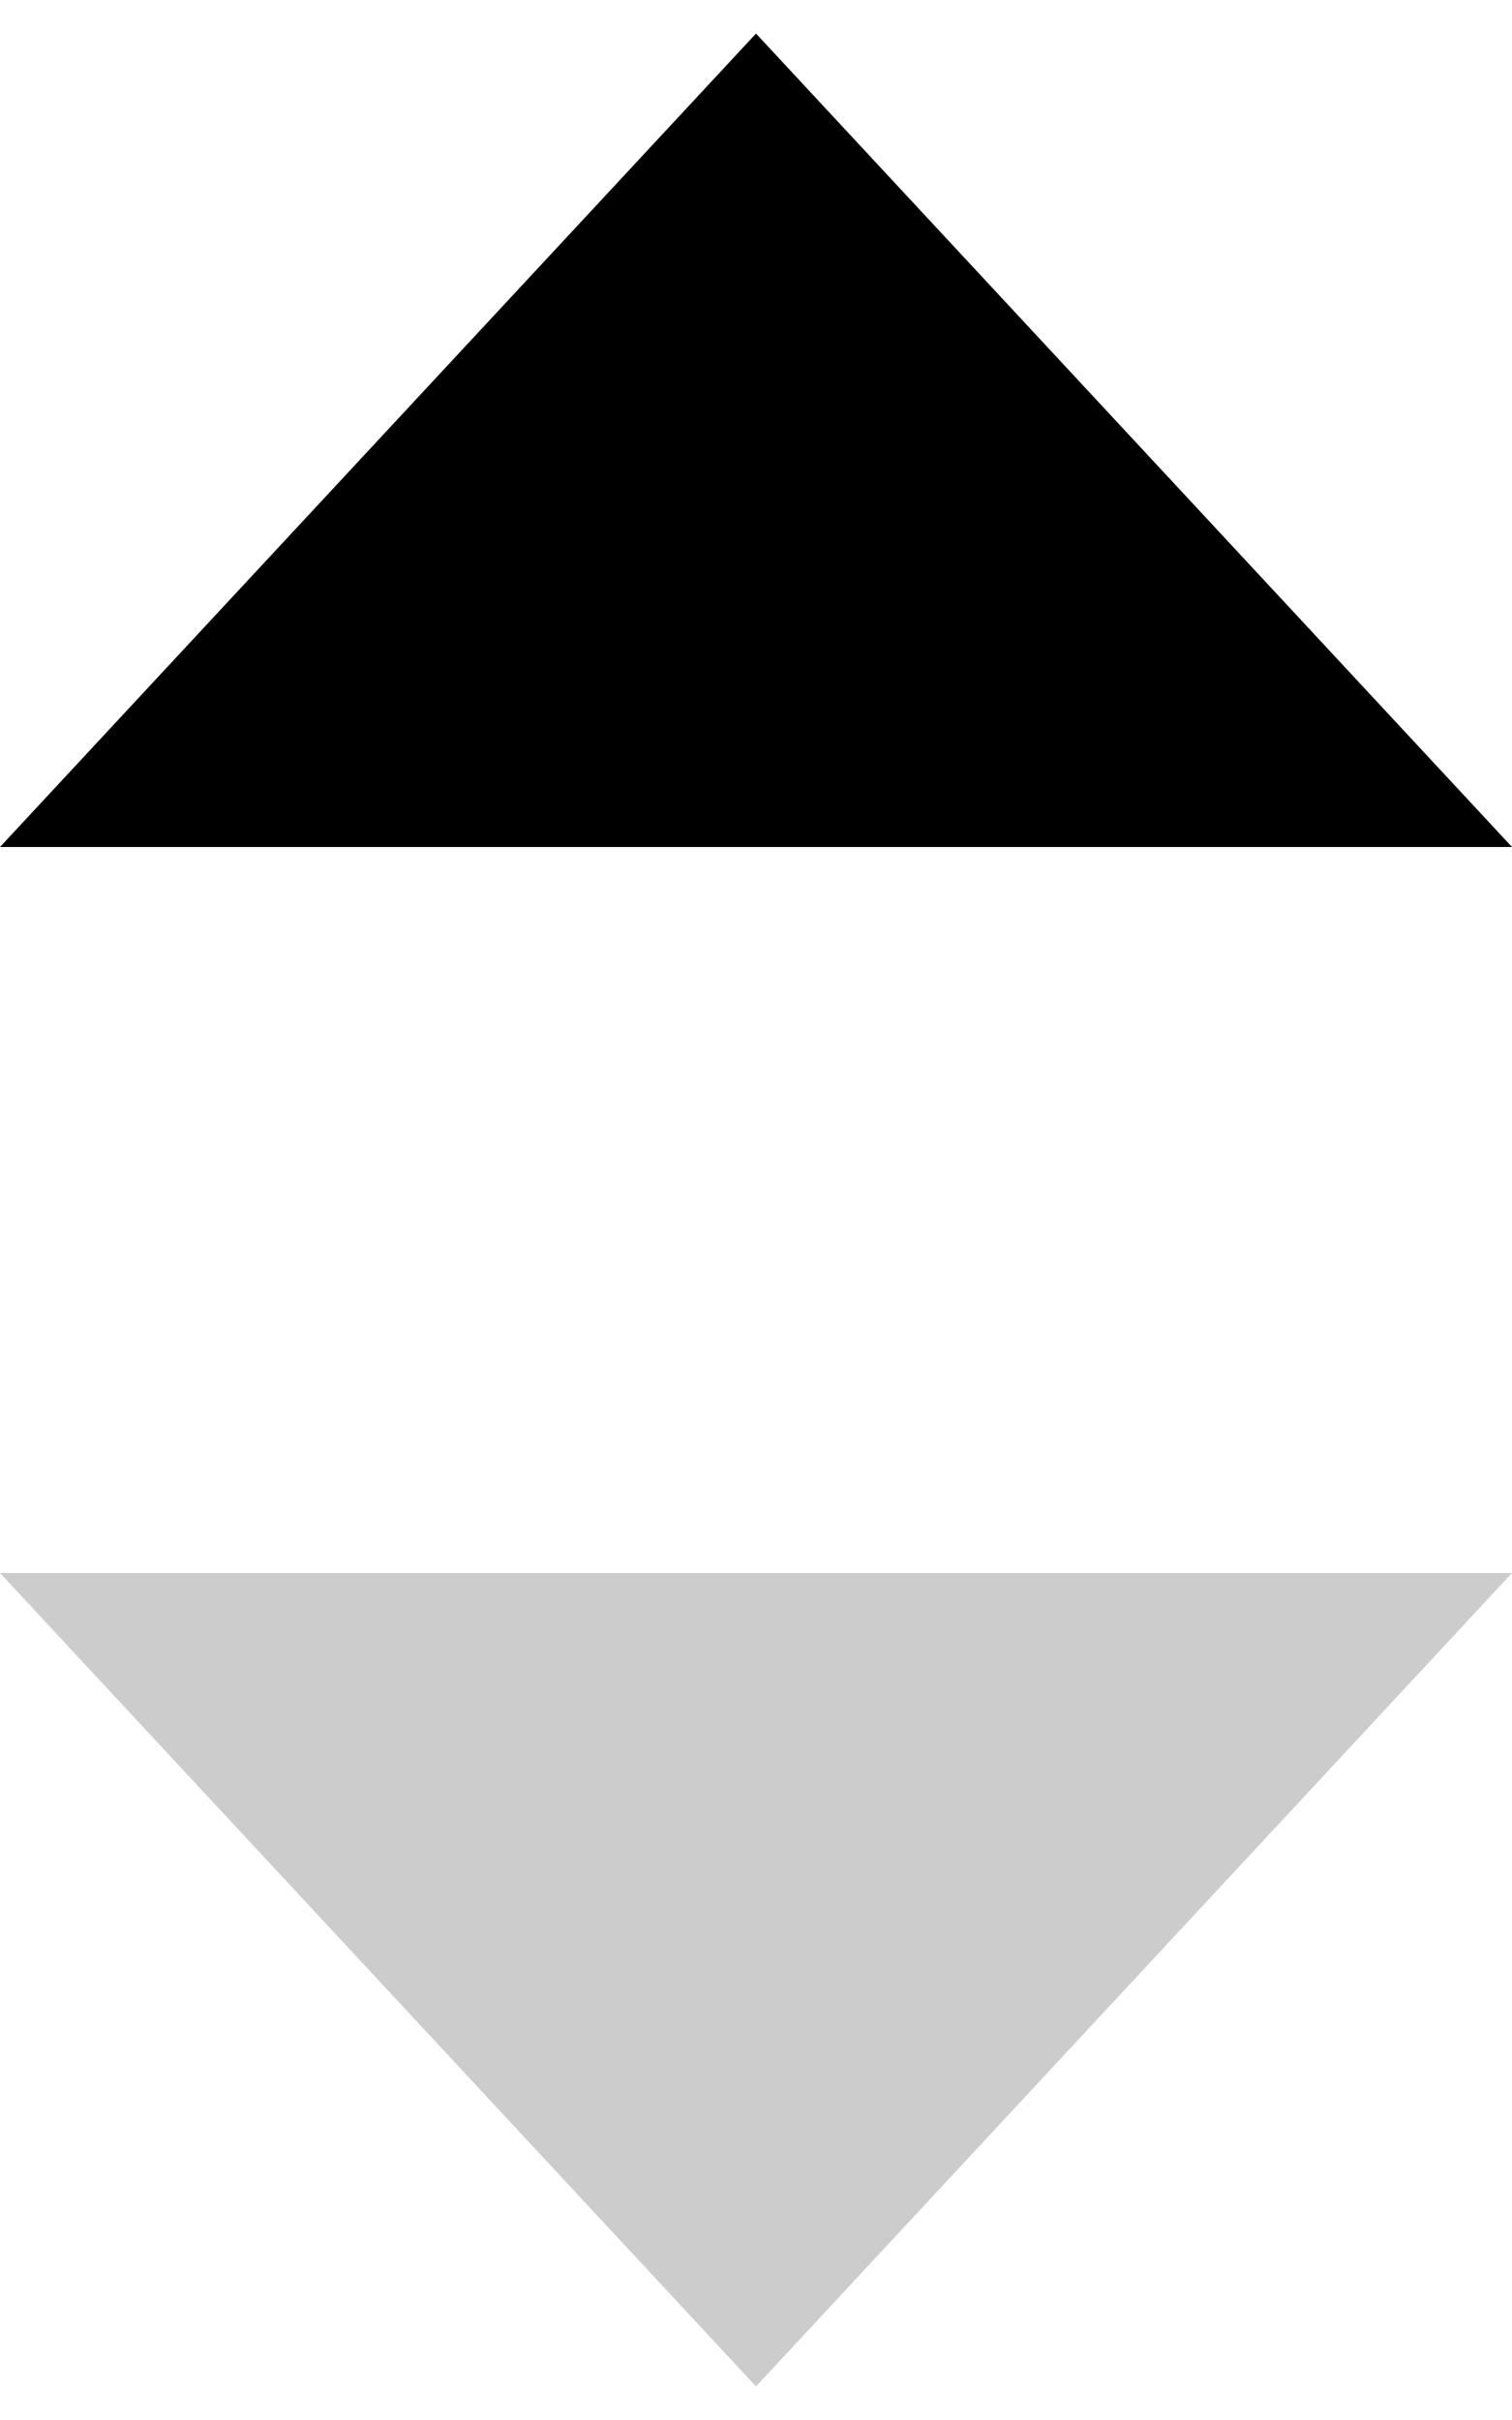
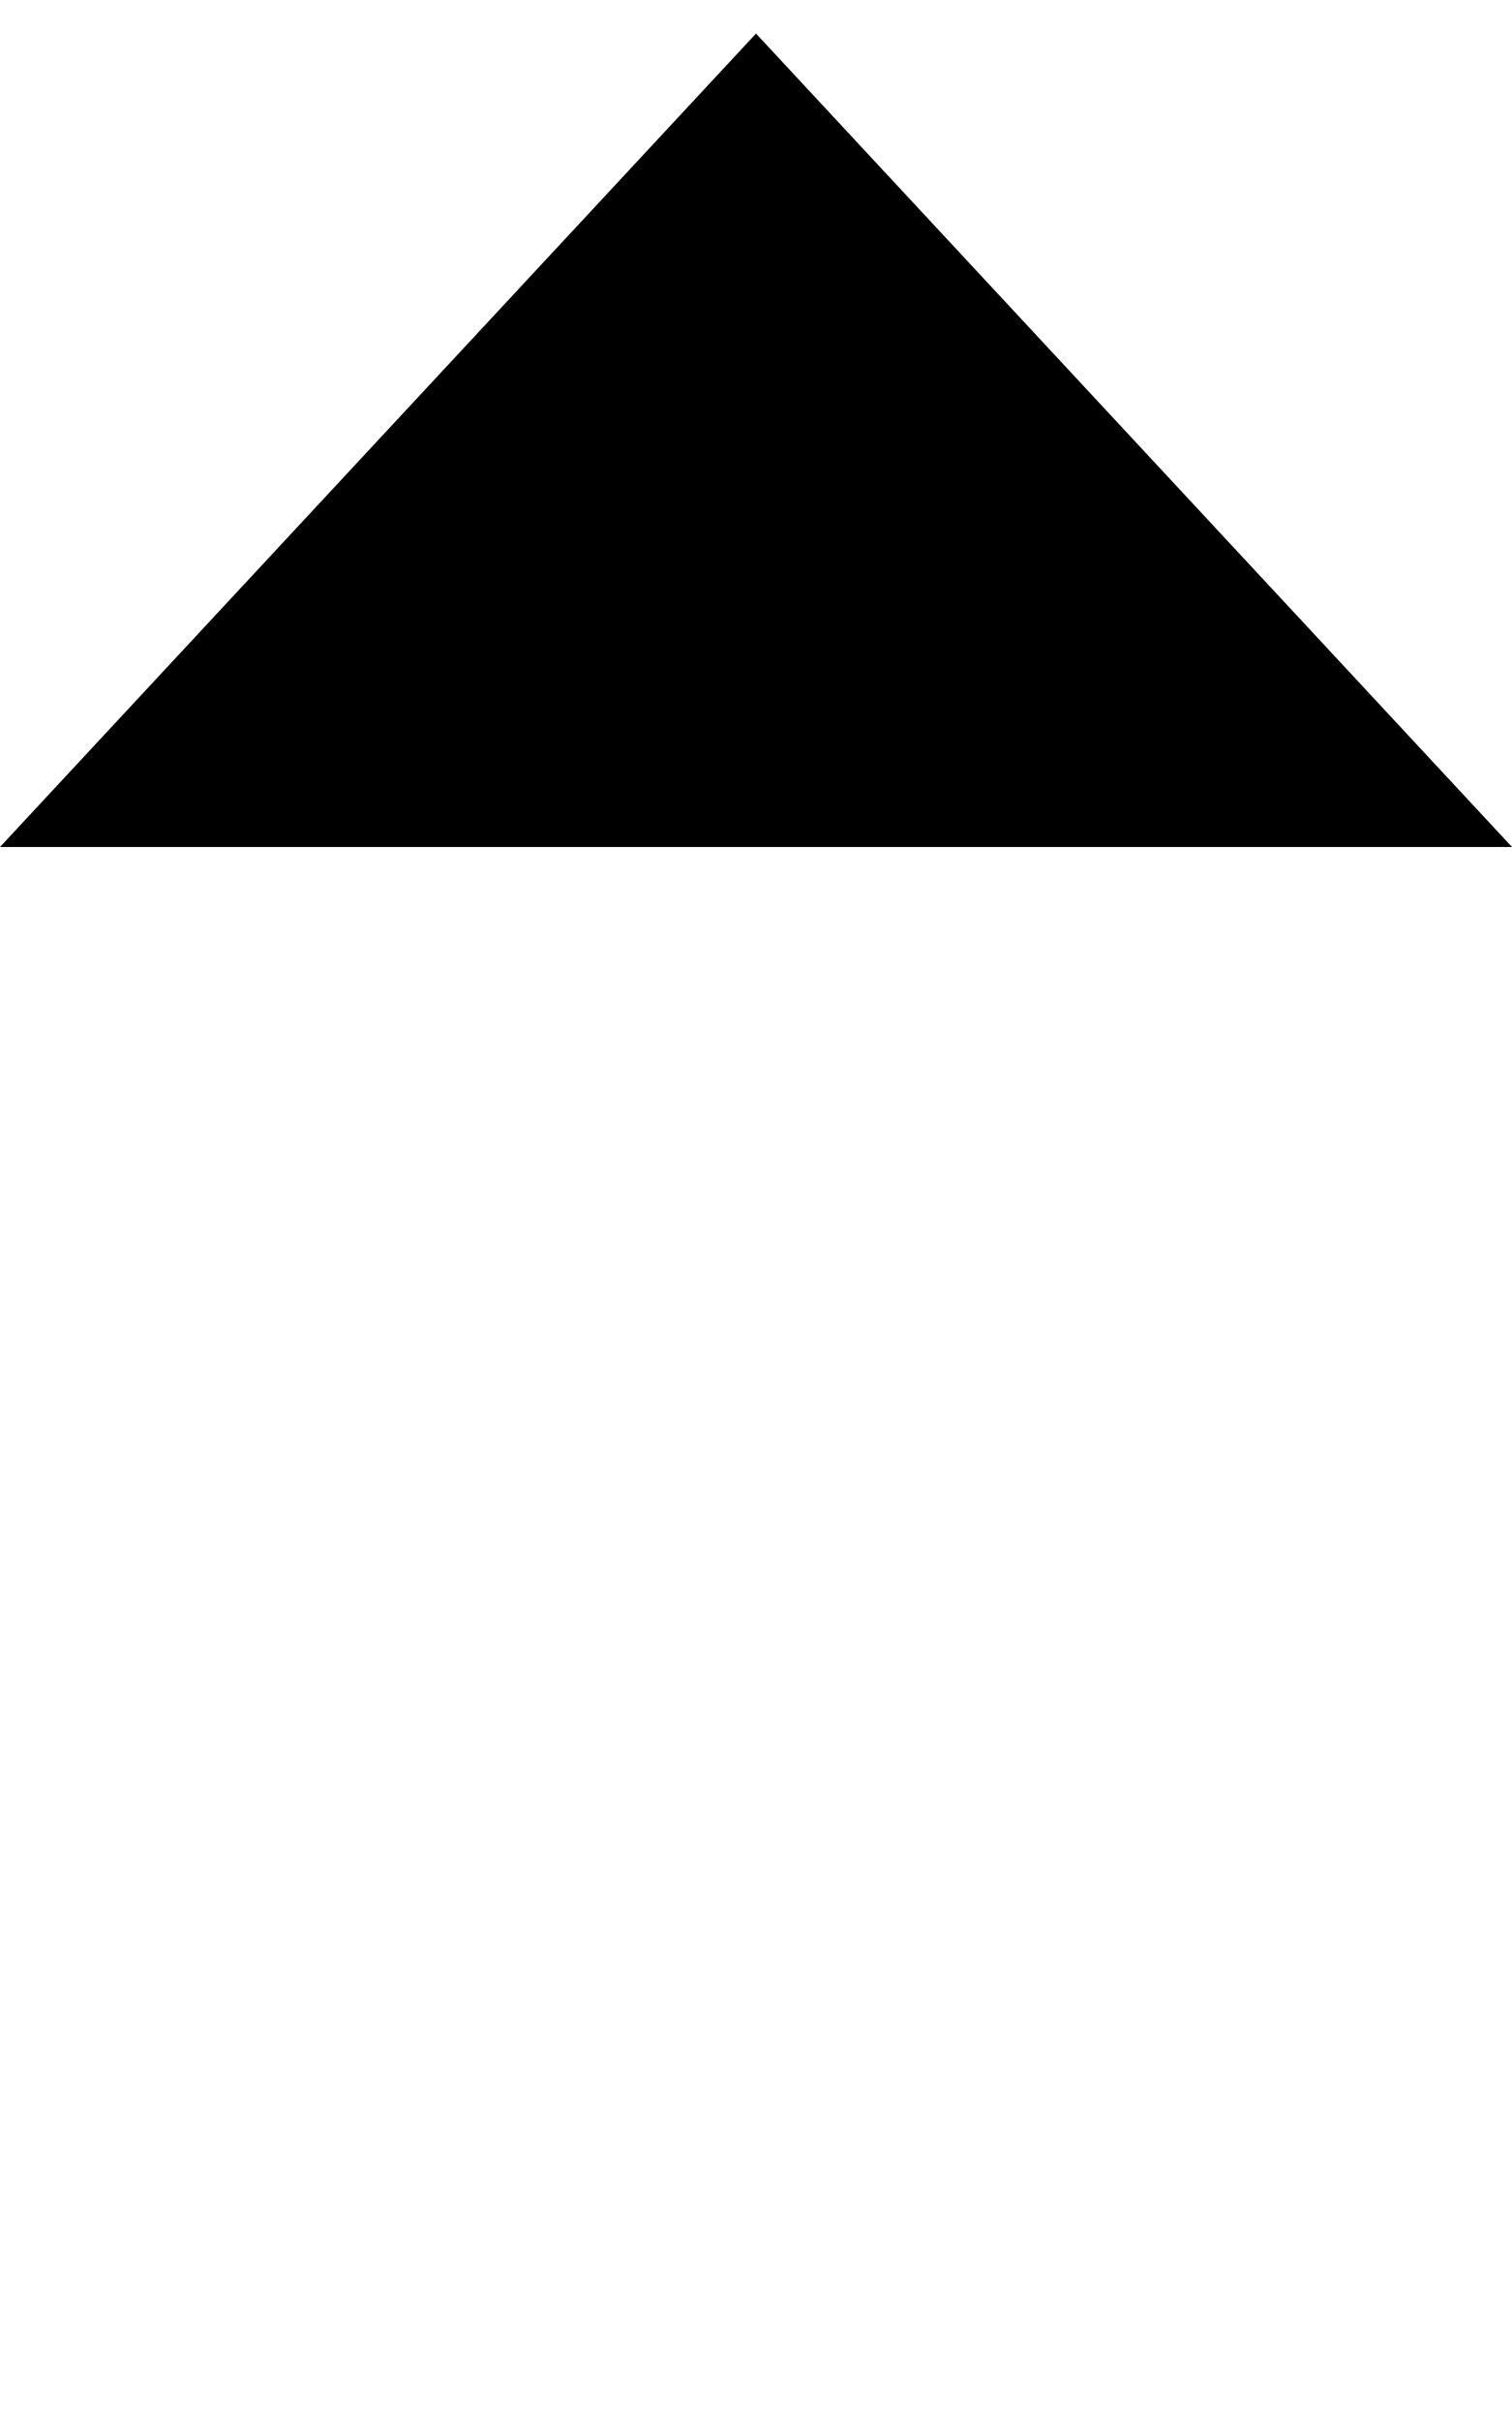
<svg xmlns="http://www.w3.org/2000/svg" version="1.1" id="Layer_1" x="0px" y="0px" width="320px" height="512px" viewBox="0 0 320 512" style="enable-background:new 0 0 320 512;" xml:space="preserve">
-   <polygon id="down" opacity="0.2" points="160,504.9 320,332.8 0,332.8 " />
  <polygon id="up" points="160,7.1 0,179.2 320,179.2 " />
</svg>